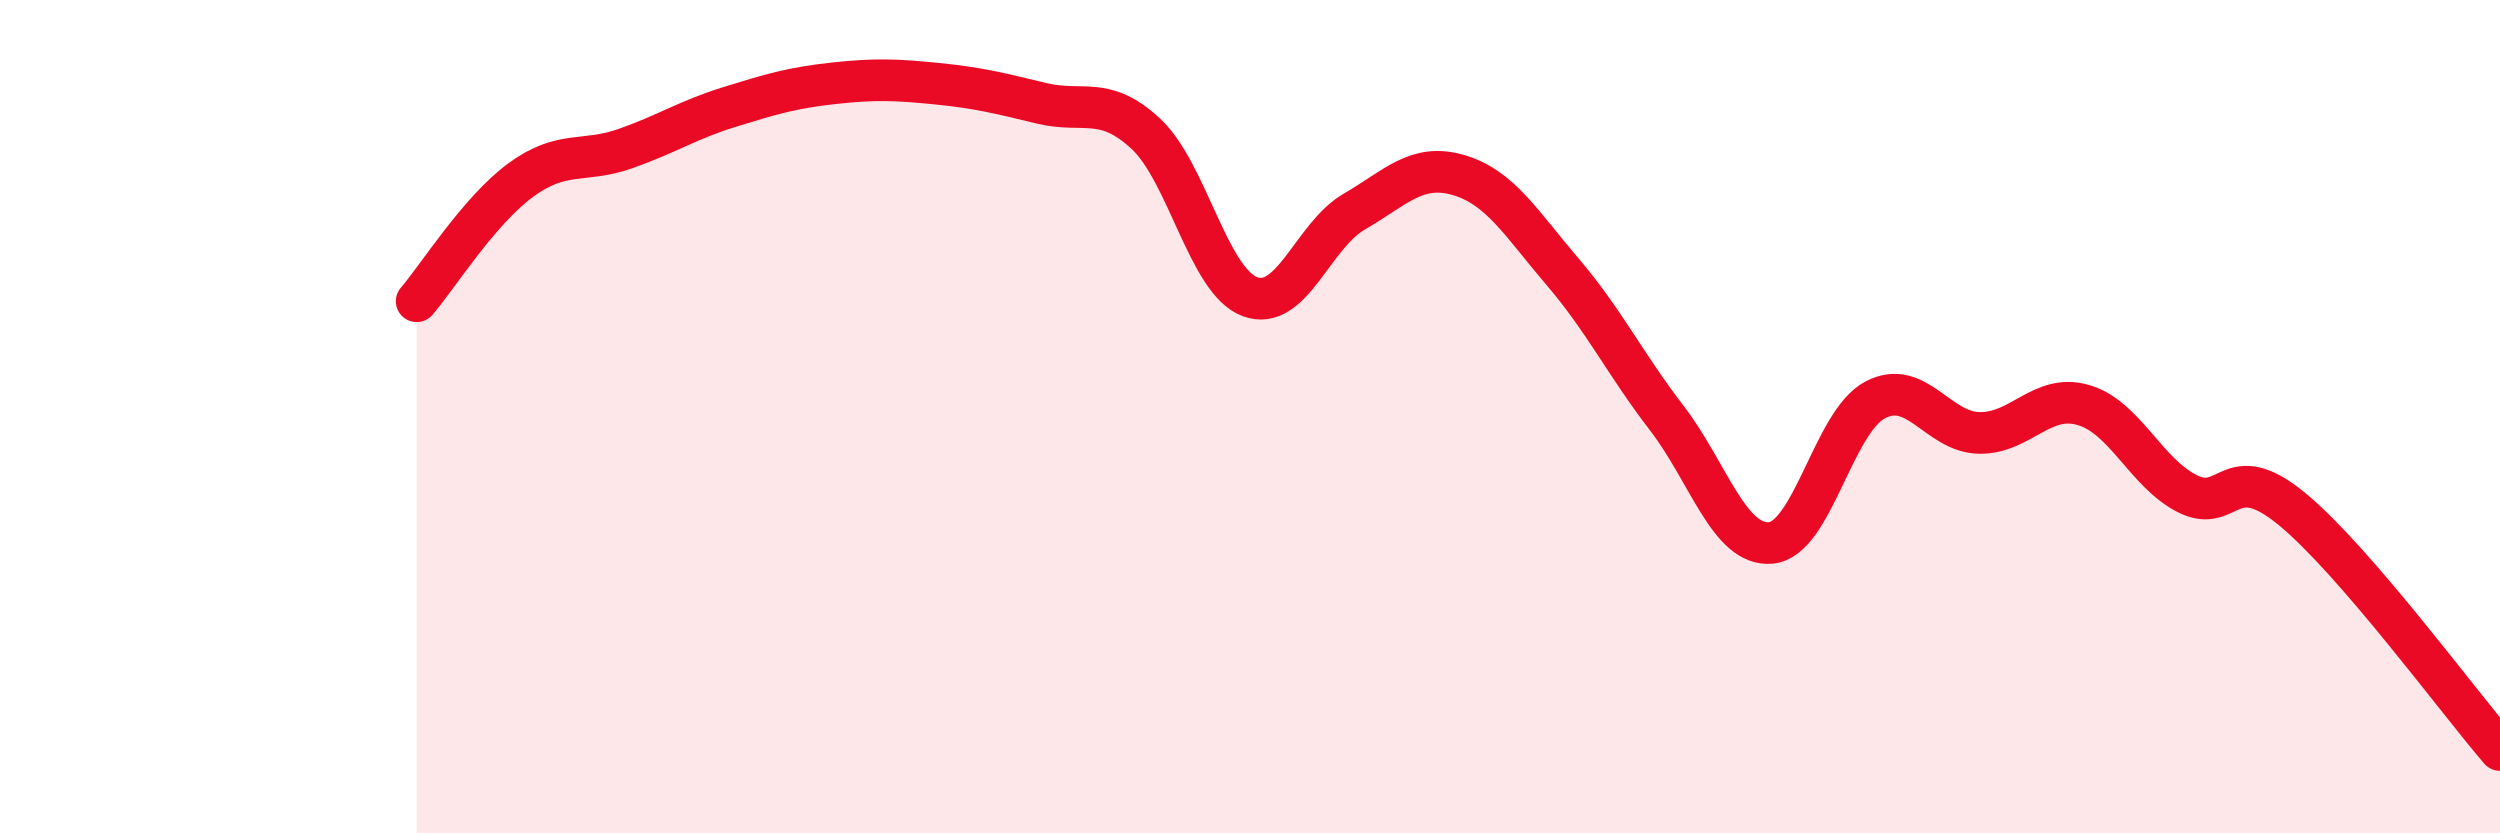
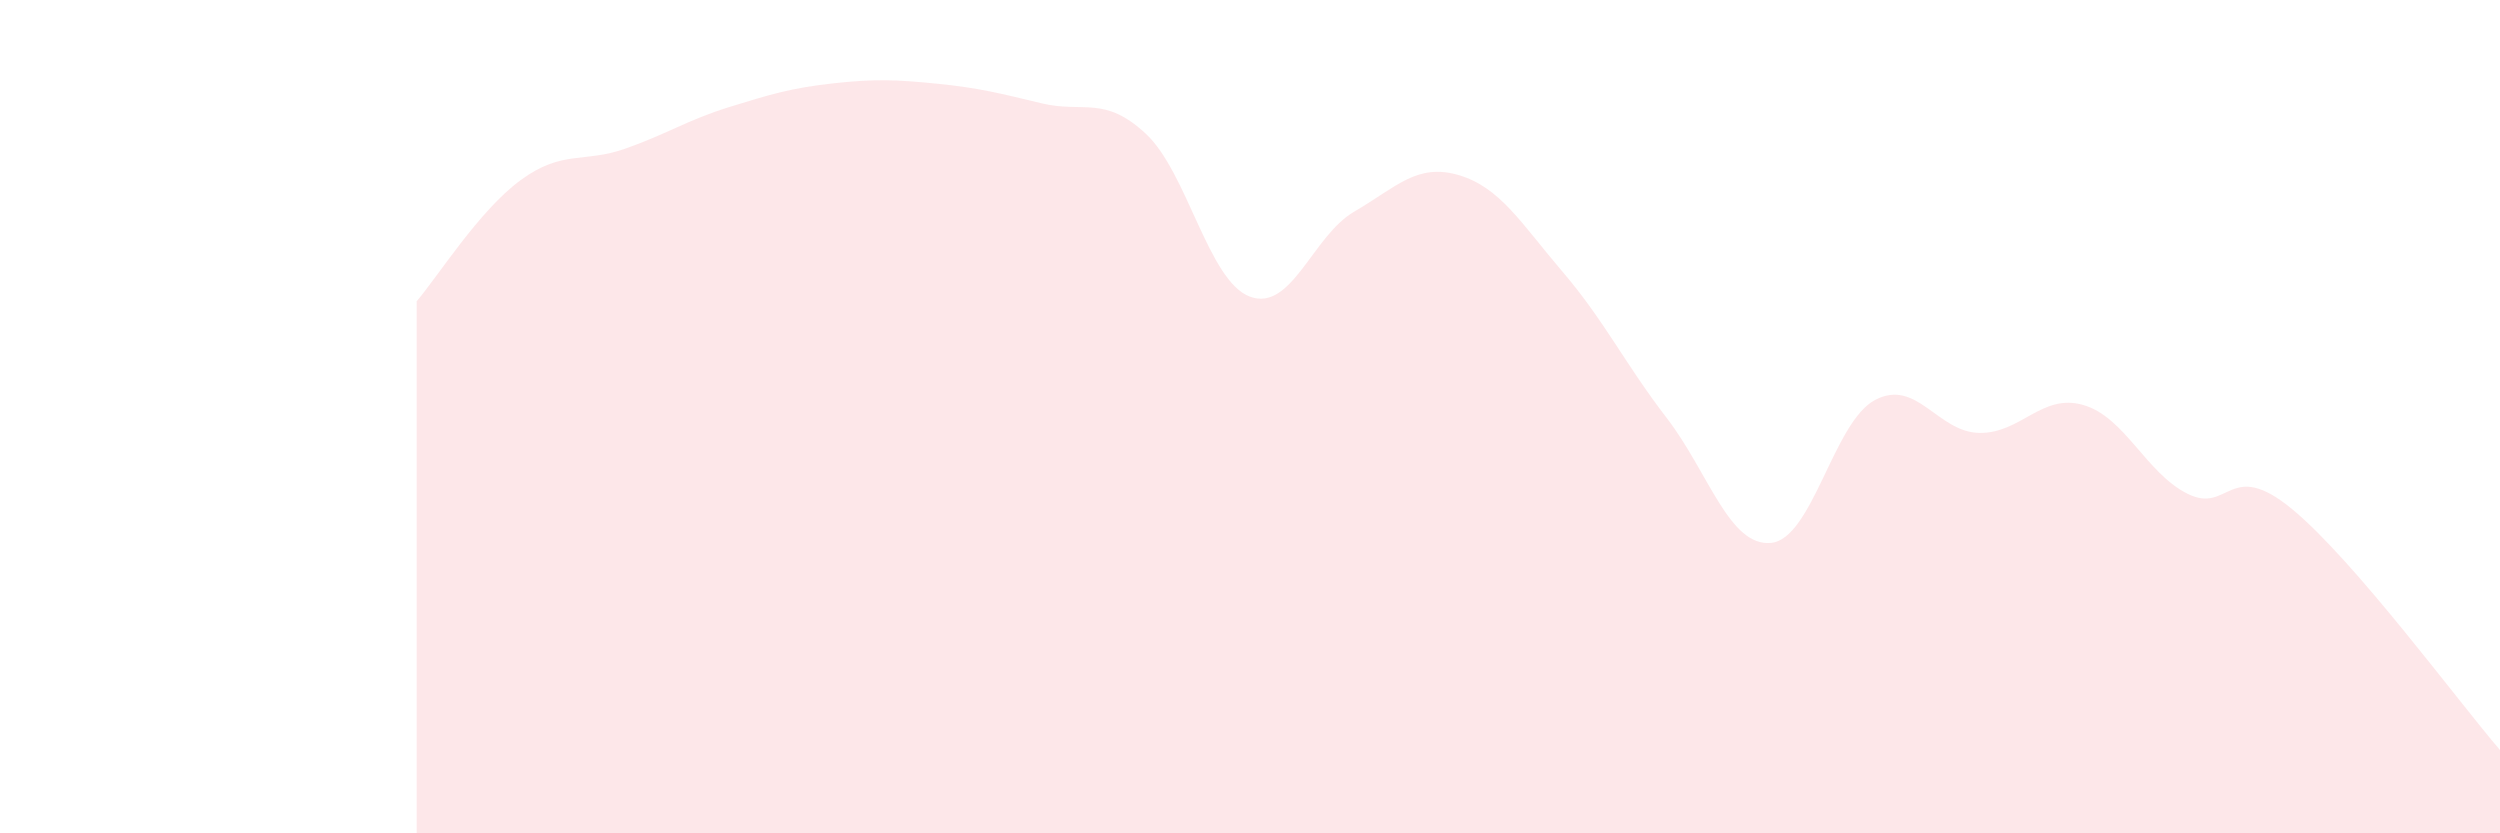
<svg xmlns="http://www.w3.org/2000/svg" width="60" height="20" viewBox="0 0 60 20">
  <path d="M 10,7.23 C 10.5,6.65 11.5,5.05 12.5,4.32 C 13.5,3.59 14,3.92 15,3.57 C 16,3.22 16.5,2.88 17.5,2.57 C 18.5,2.26 19,2.11 20,2 C 21,1.89 21.5,1.91 22.5,2.01 C 23.5,2.11 24,2.24 25,2.48 C 26,2.72 26.5,2.28 27.5,3.21 C 28.5,4.14 29,6.75 30,7.12 C 31,7.49 31.5,5.66 32.5,5.08 C 33.5,4.5 34,3.91 35,4.2 C 36,4.49 36.5,5.35 37.5,6.52 C 38.5,7.69 39,8.73 40,10.03 C 41,11.33 41.5,13.12 42.5,13.03 C 43.5,12.94 44,10.13 45,9.6 C 46,9.07 46.5,10.37 47.5,10.39 C 48.5,10.41 49,9.43 50,9.72 C 51,10.01 51.5,11.35 52.5,11.85 C 53.5,12.35 53.5,10.98 55,12.21 C 56.5,13.44 59,16.84 60,18L60 20L10 20Z" fill="#EB0A25" opacity="0.1" stroke-linecap="round" stroke-linejoin="round" />
-   <path d="M 10,7.23 C 10.5,6.65 11.5,5.05 12.5,4.32 C 13.5,3.59 14,3.92 15,3.57 C 16,3.22 16.5,2.88 17.5,2.57 C 18.5,2.26 19,2.11 20,2 C 21,1.89 21.5,1.91 22.5,2.01 C 23.5,2.11 24,2.24 25,2.48 C 26,2.72 26.5,2.28 27.5,3.21 C 28.5,4.14 29,6.75 30,7.12 C 31,7.49 31.5,5.66 32.5,5.08 C 33.5,4.5 34,3.91 35,4.2 C 36,4.49 36.5,5.35 37.5,6.52 C 38.5,7.69 39,8.73 40,10.03 C 41,11.33 41.5,13.12 42.5,13.03 C 43.5,12.94 44,10.13 45,9.6 C 46,9.07 46.5,10.37 47.5,10.39 C 48.5,10.41 49,9.43 50,9.72 C 51,10.01 51.5,11.35 52.5,11.85 C 53.5,12.35 53.5,10.98 55,12.21 C 56.5,13.44 59,16.84 60,18" stroke="#EB0A25" stroke-width="1" fill="none" stroke-linecap="round" stroke-linejoin="round" />
</svg>